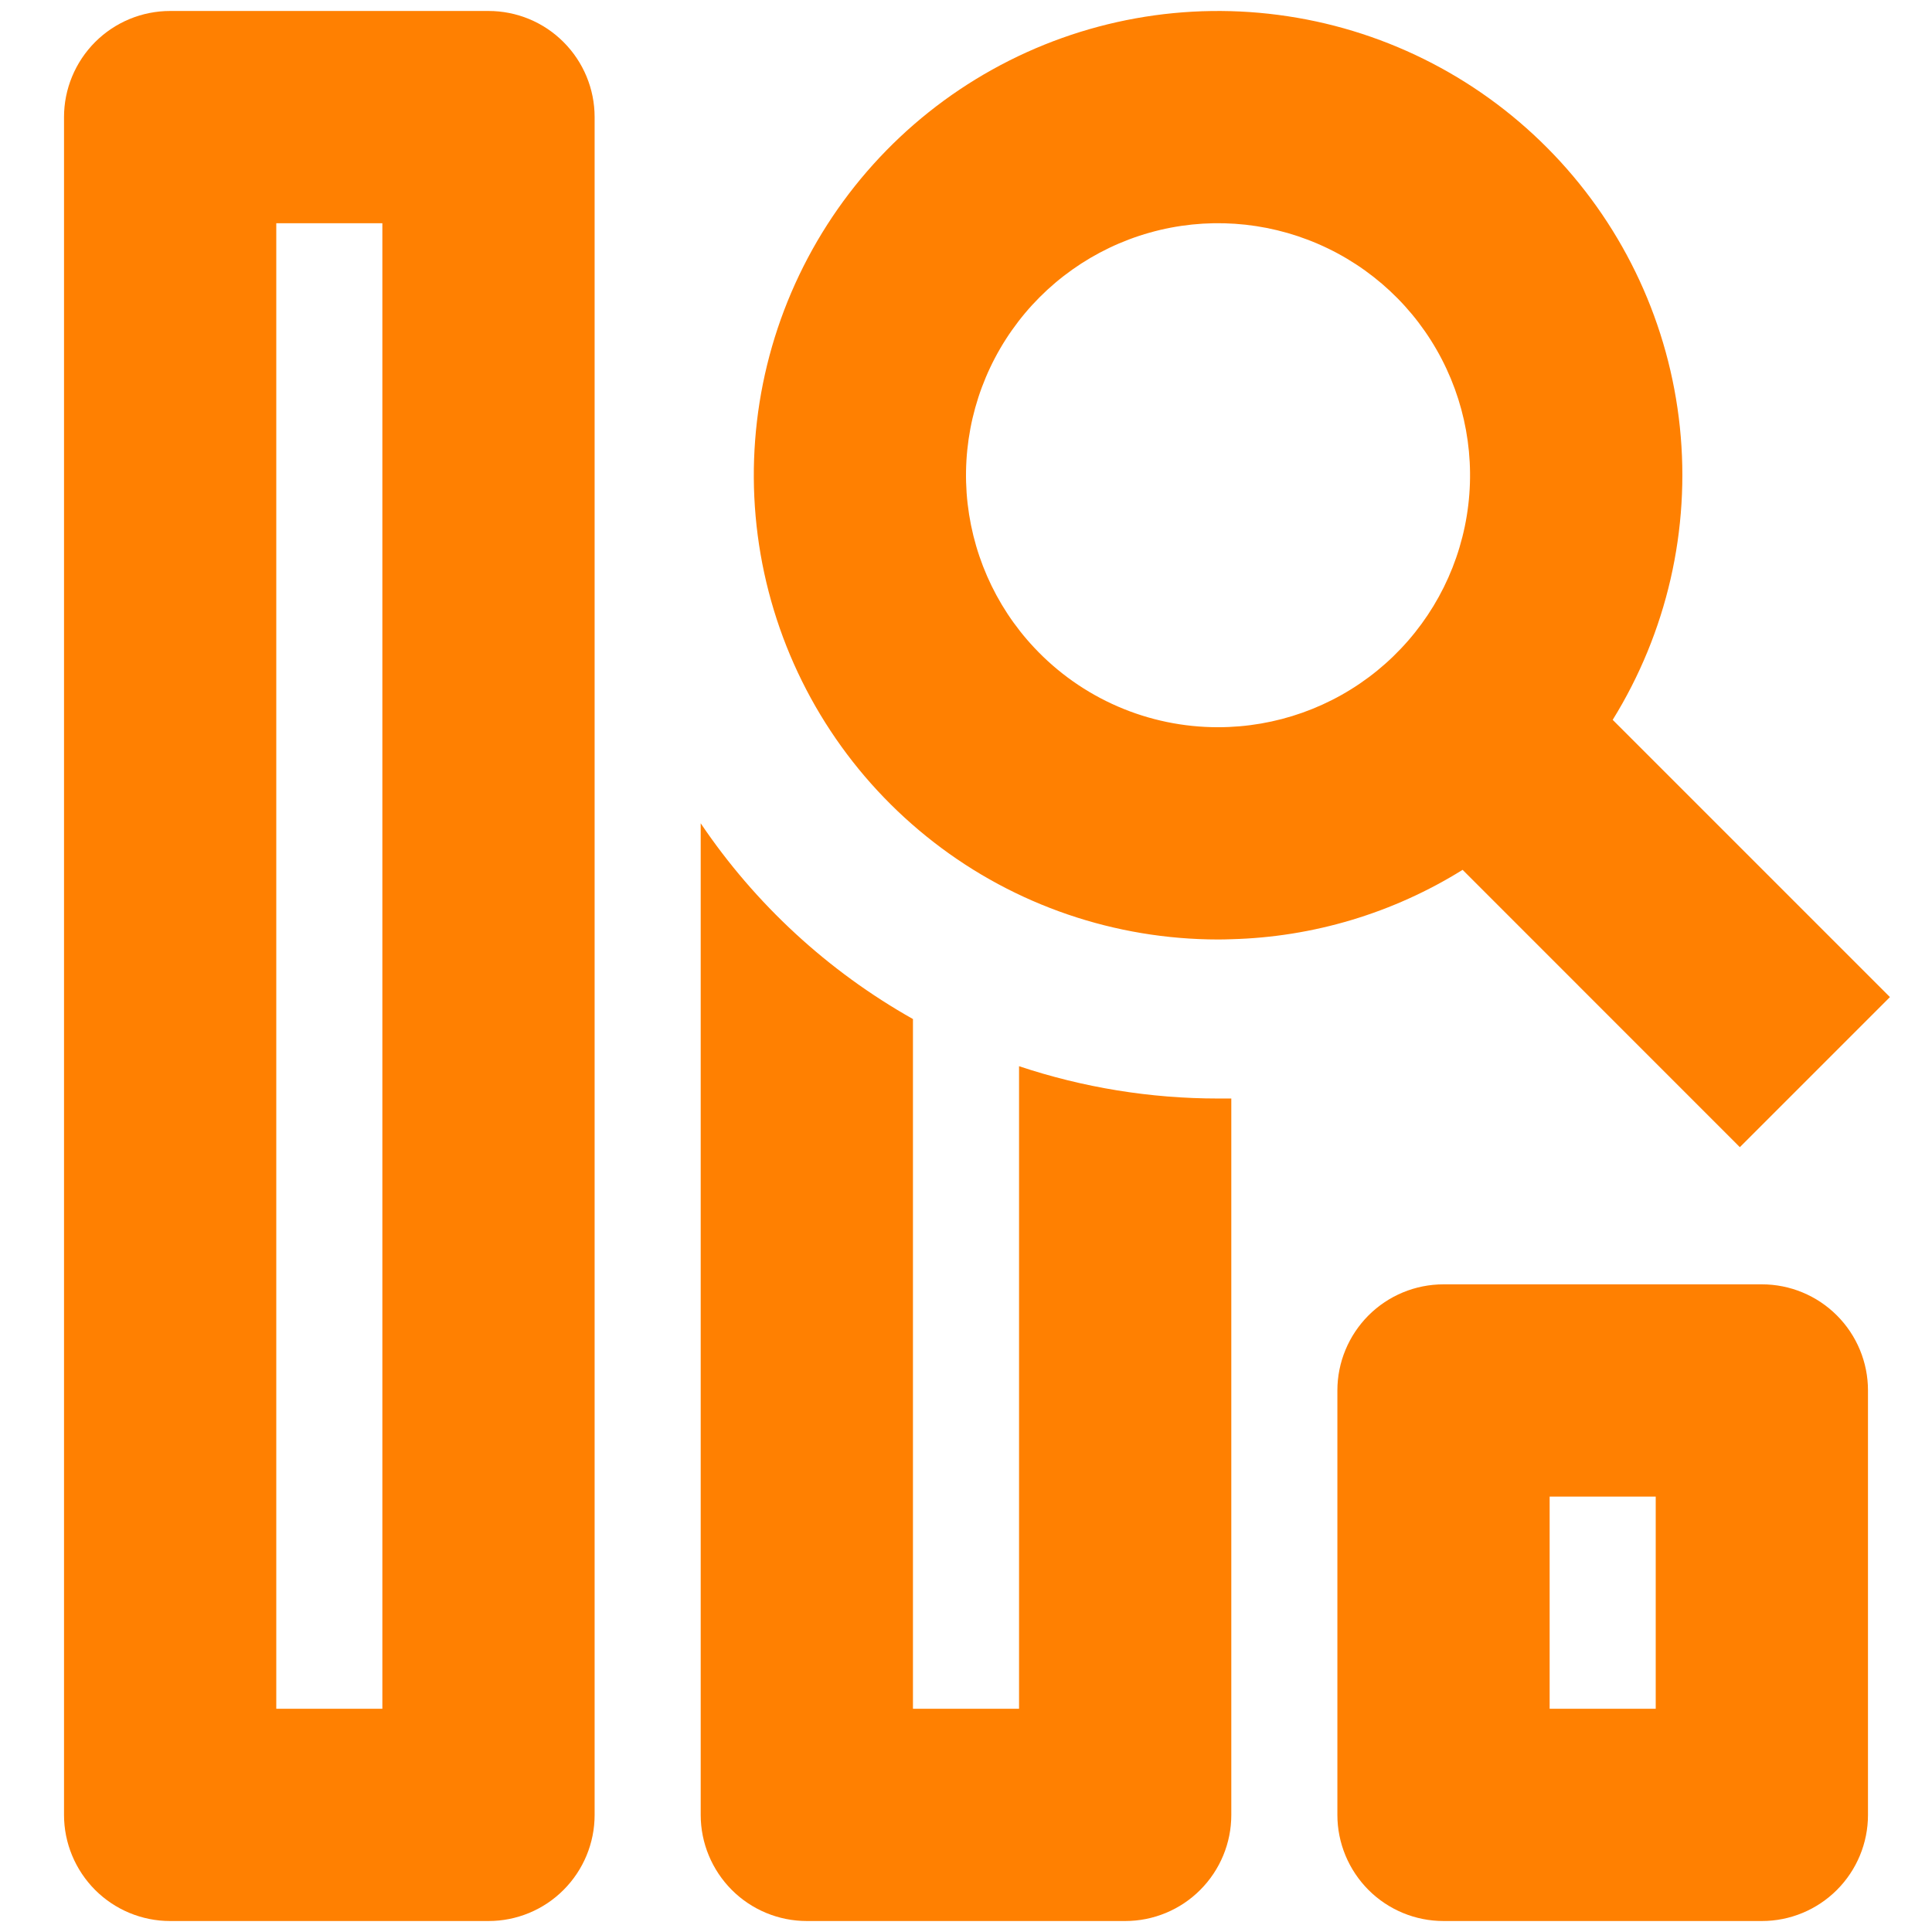
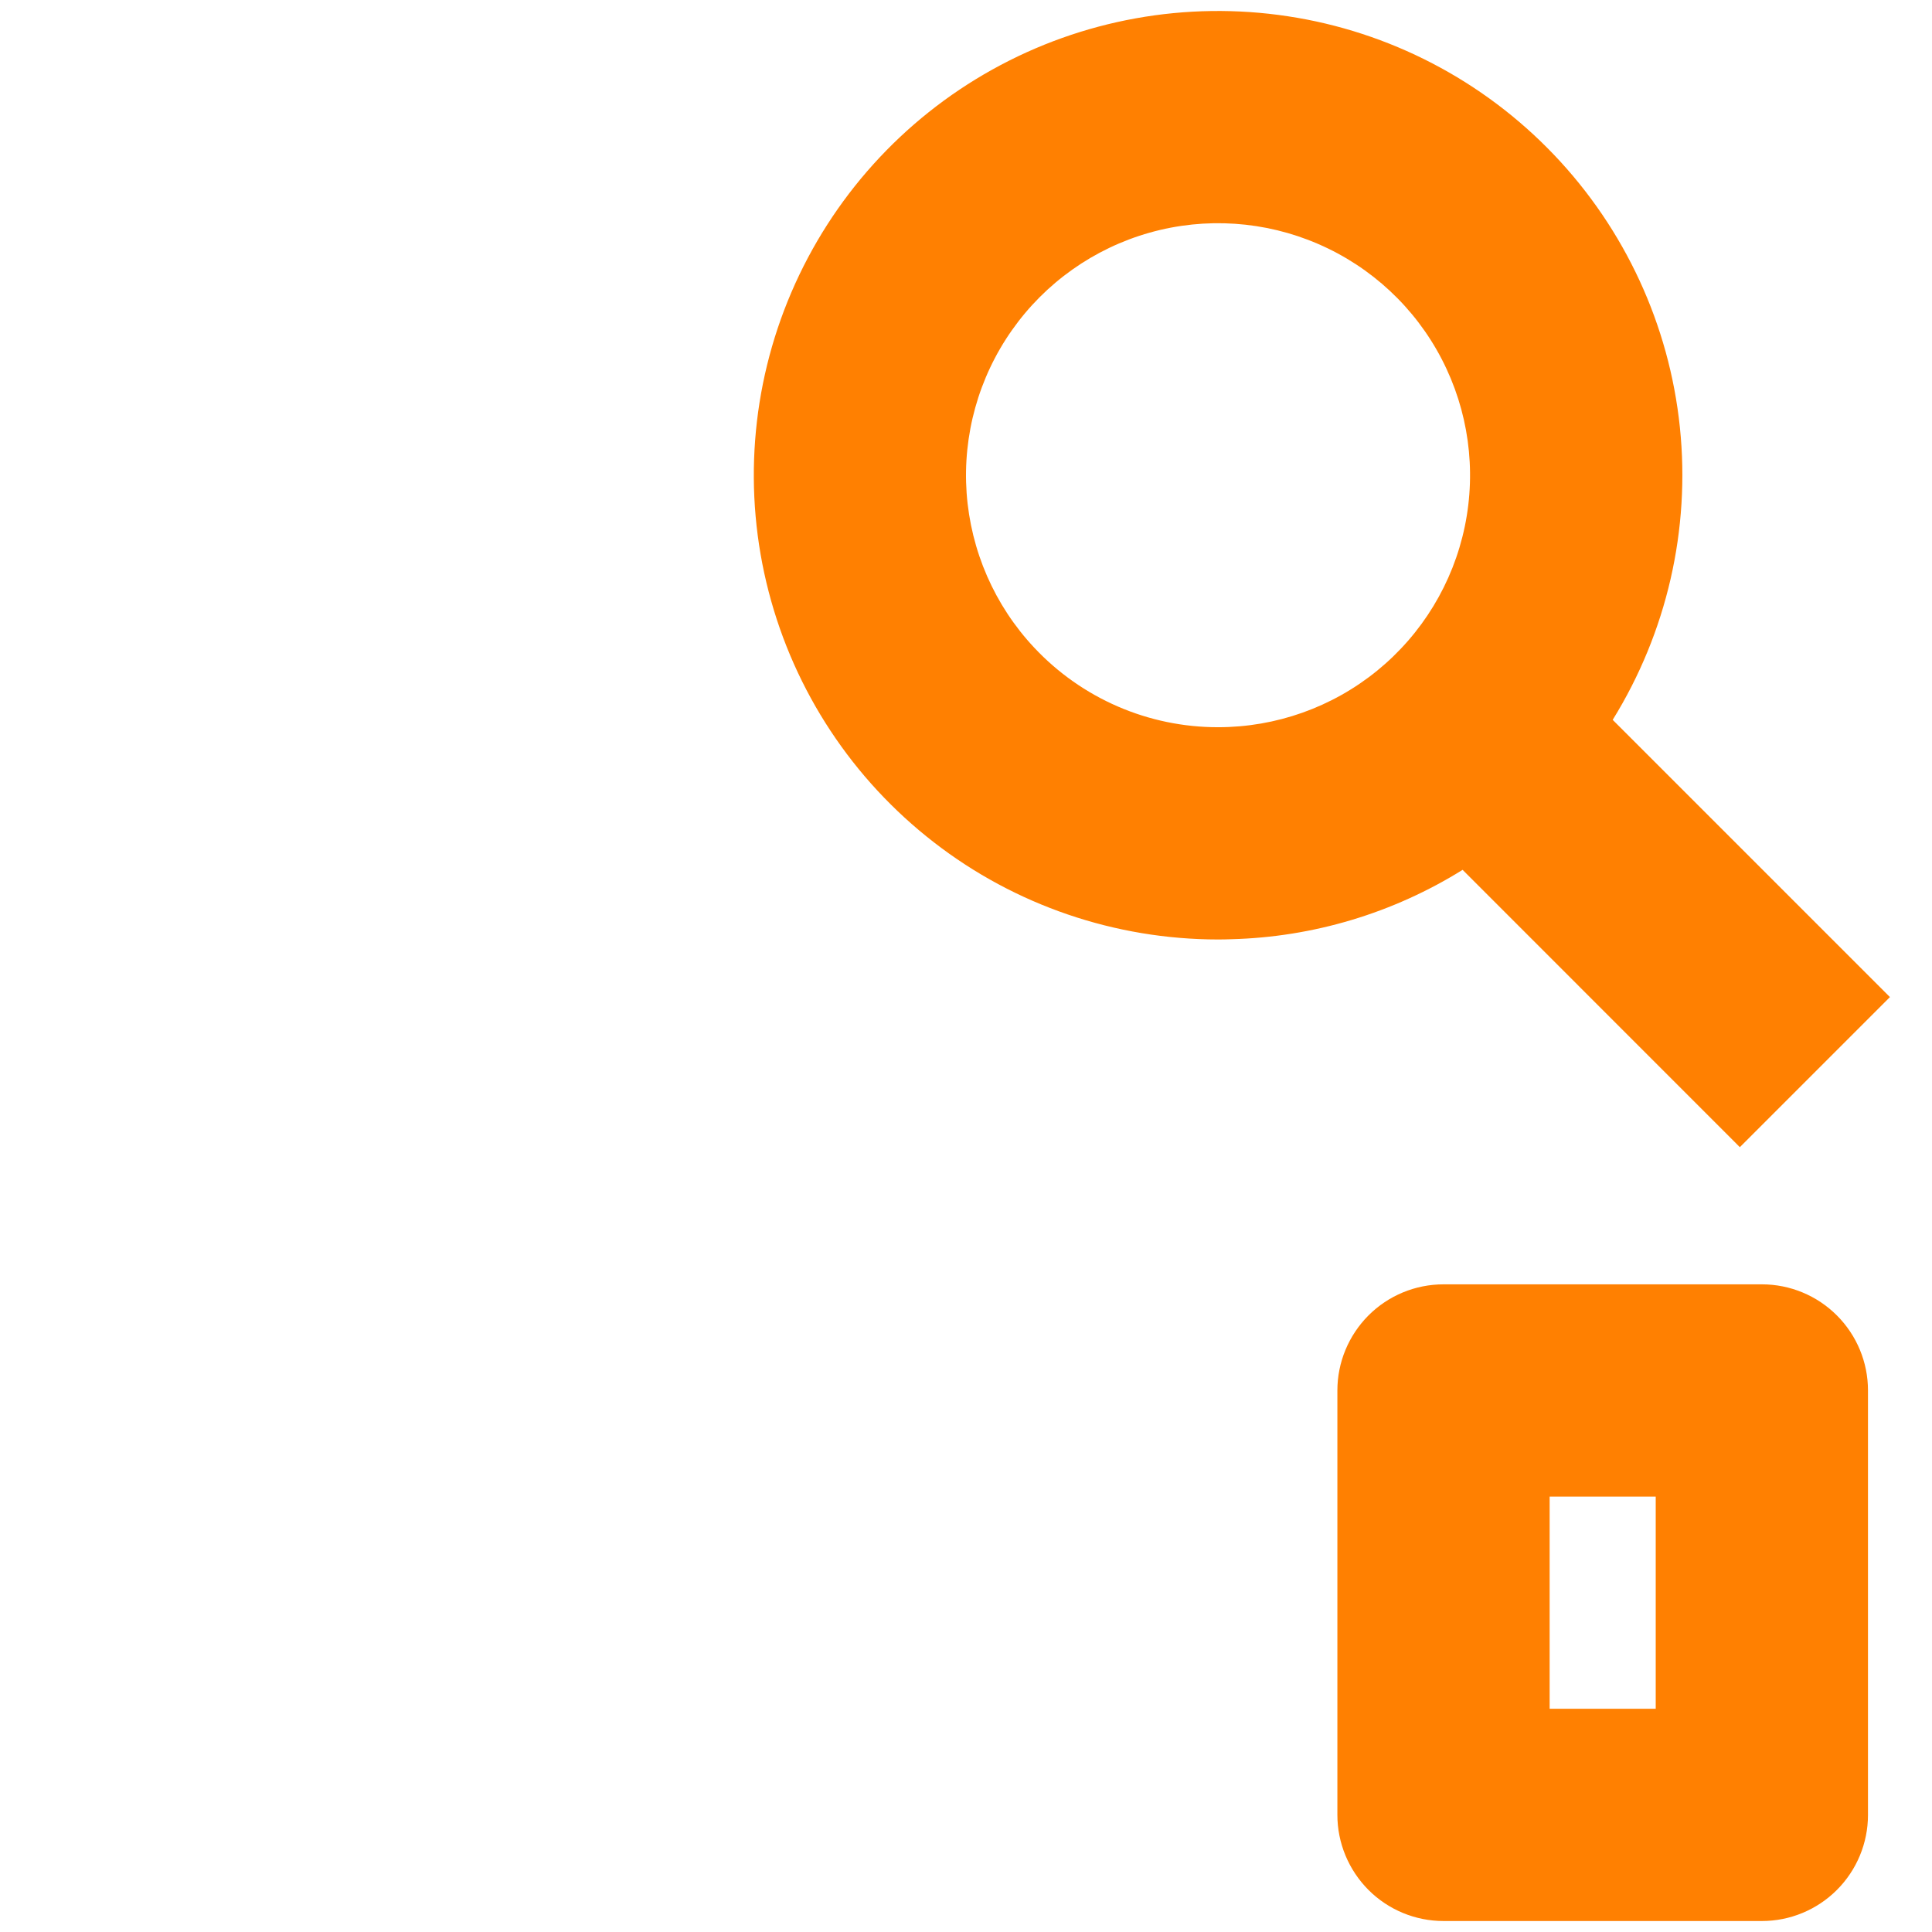
<svg xmlns="http://www.w3.org/2000/svg" width="22" height="22" viewBox="0 0 22 22" fill="none">
-   <path fill-rule="evenodd" clip-rule="evenodd" d="M6.771 1.333C6.771 1.013 6.644 0.706 6.417 0.479C6.191 0.252 5.883 0.125 5.563 0.125H1.938C1.617 0.125 1.31 0.252 1.083 0.479C0.857 0.706 0.729 1.013 0.729 1.333V20.667C0.729 20.987 0.857 21.294 1.083 21.521C1.31 21.748 1.617 21.875 1.938 21.875H5.563C5.883 21.875 6.191 21.748 6.417 21.521C6.644 21.294 6.771 20.987 6.771 20.667V1.333ZM3.146 2.542V19.458H4.354V2.542H3.146Z" fill="#FF8001" />
-   <path d="M7.979 9.375V20.667C7.979 20.987 8.107 21.294 8.333 21.521C8.56 21.748 8.867 21.875 9.188 21.875H12.813C13.133 21.875 13.441 21.748 13.667 21.521C13.894 21.294 14.021 20.987 14.021 20.667V12.509H13.87C13.1 12.509 12.335 12.385 11.604 12.141V19.458H10.396V11.604C9.428 11.059 8.6 10.296 7.979 9.375Z" fill="#FF8001" />
  <path fill-rule="evenodd" clip-rule="evenodd" d="M13.87 10.698C13.921 10.698 13.971 10.697 14.021 10.695C14.954 10.671 15.863 10.398 16.655 9.905L19.812 13.063L21.521 11.354L18.364 8.197C18.98 7.202 19.25 6.03 19.129 4.865C19.008 3.701 18.504 2.61 17.695 1.762C16.887 0.915 15.821 0.36 14.664 0.185C13.506 0.009 12.323 0.223 11.3 0.792C10.277 1.361 9.472 2.254 9.011 3.33C8.55 4.406 8.459 5.605 8.753 6.738C9.047 7.872 9.709 8.875 10.635 9.592C11.56 10.309 12.698 10.697 13.869 10.698M13.869 8.281C13.477 8.281 13.089 8.201 12.729 8.045C12.369 7.889 12.045 7.661 11.777 7.375C11.325 6.894 11.054 6.271 11.007 5.613C10.961 4.955 11.143 4.3 11.523 3.76C11.902 3.221 12.457 2.828 13.092 2.649C13.727 2.47 14.405 2.516 15.01 2.778C15.616 3.04 16.113 3.503 16.417 4.089C16.721 4.675 16.814 5.347 16.68 5.994C16.546 6.64 16.194 7.22 15.682 7.637C15.17 8.054 14.53 8.281 13.87 8.281M16.438 14.625C16.117 14.625 15.81 14.752 15.583 14.979C15.357 15.206 15.229 15.513 15.229 15.833V20.667C15.229 20.987 15.357 21.294 15.583 21.521C15.81 21.748 16.117 21.875 16.438 21.875H20.063C20.383 21.875 20.69 21.748 20.917 21.521C21.144 21.294 21.271 20.987 21.271 20.667V15.833C21.271 15.513 21.144 15.206 20.917 14.979C20.69 14.752 20.383 14.625 20.063 14.625H16.438ZM17.646 19.458V17.042H18.854V19.458H17.646Z" fill="#FF8001" />
</svg>